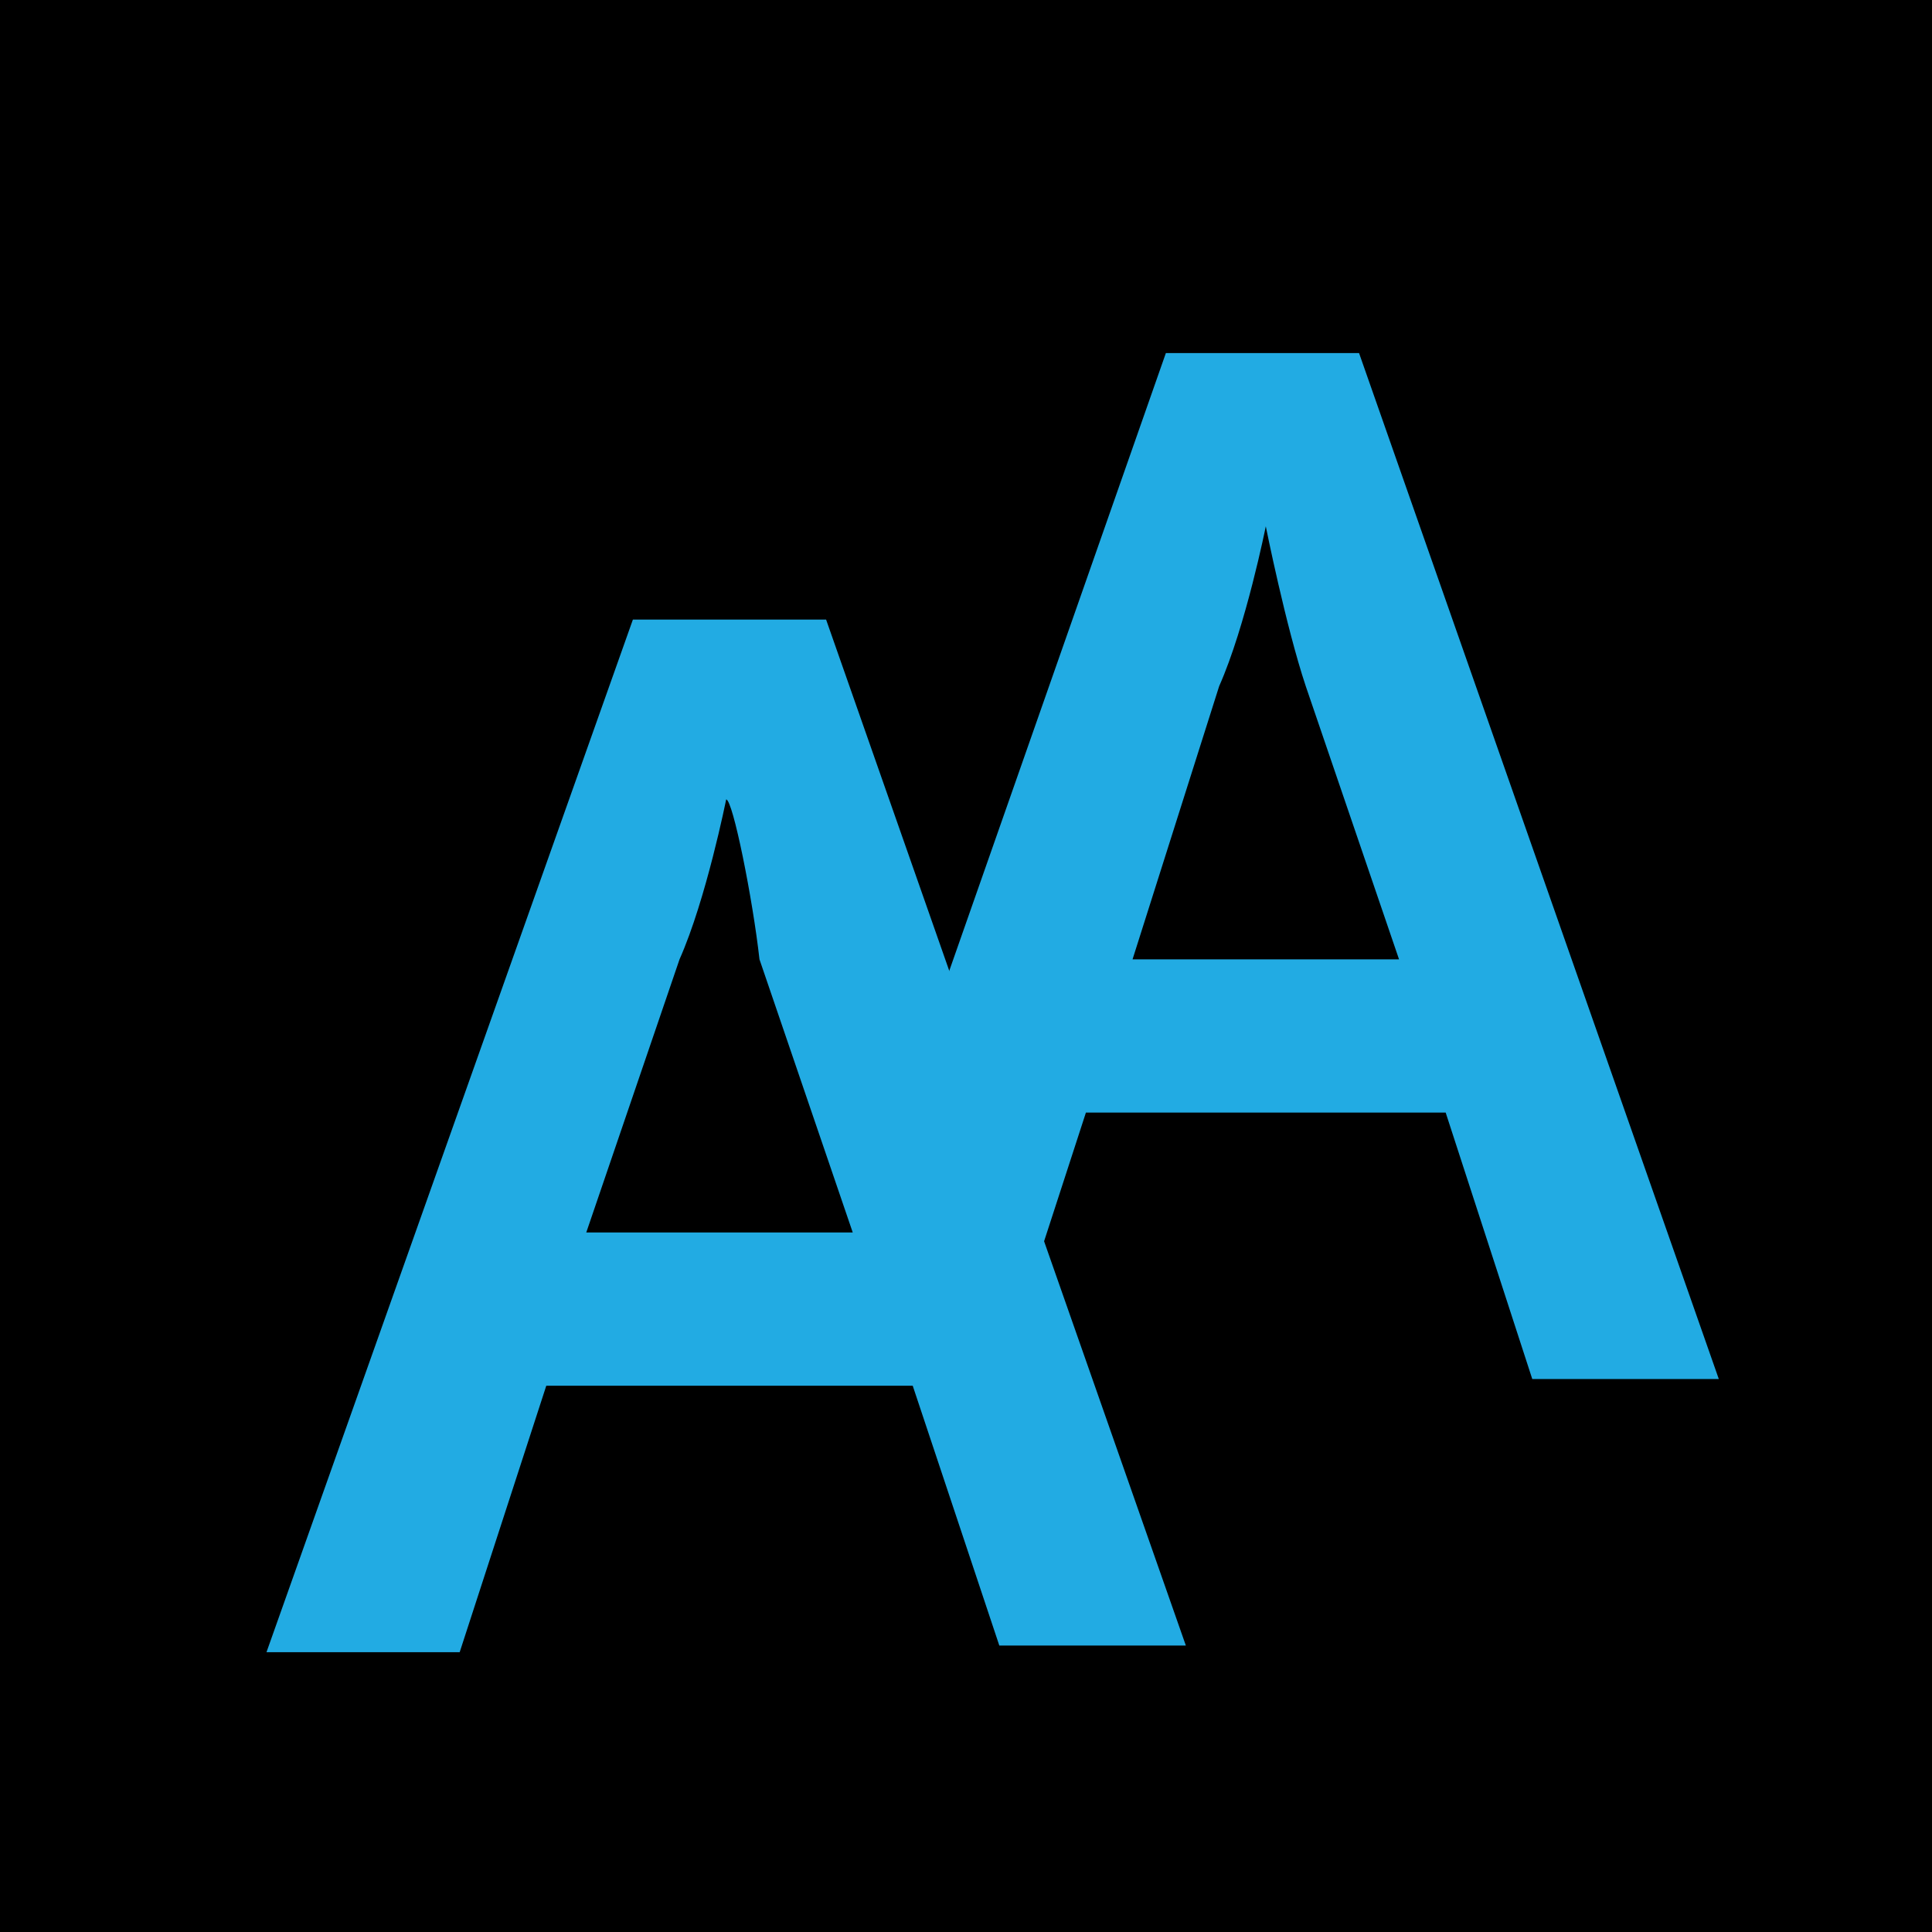
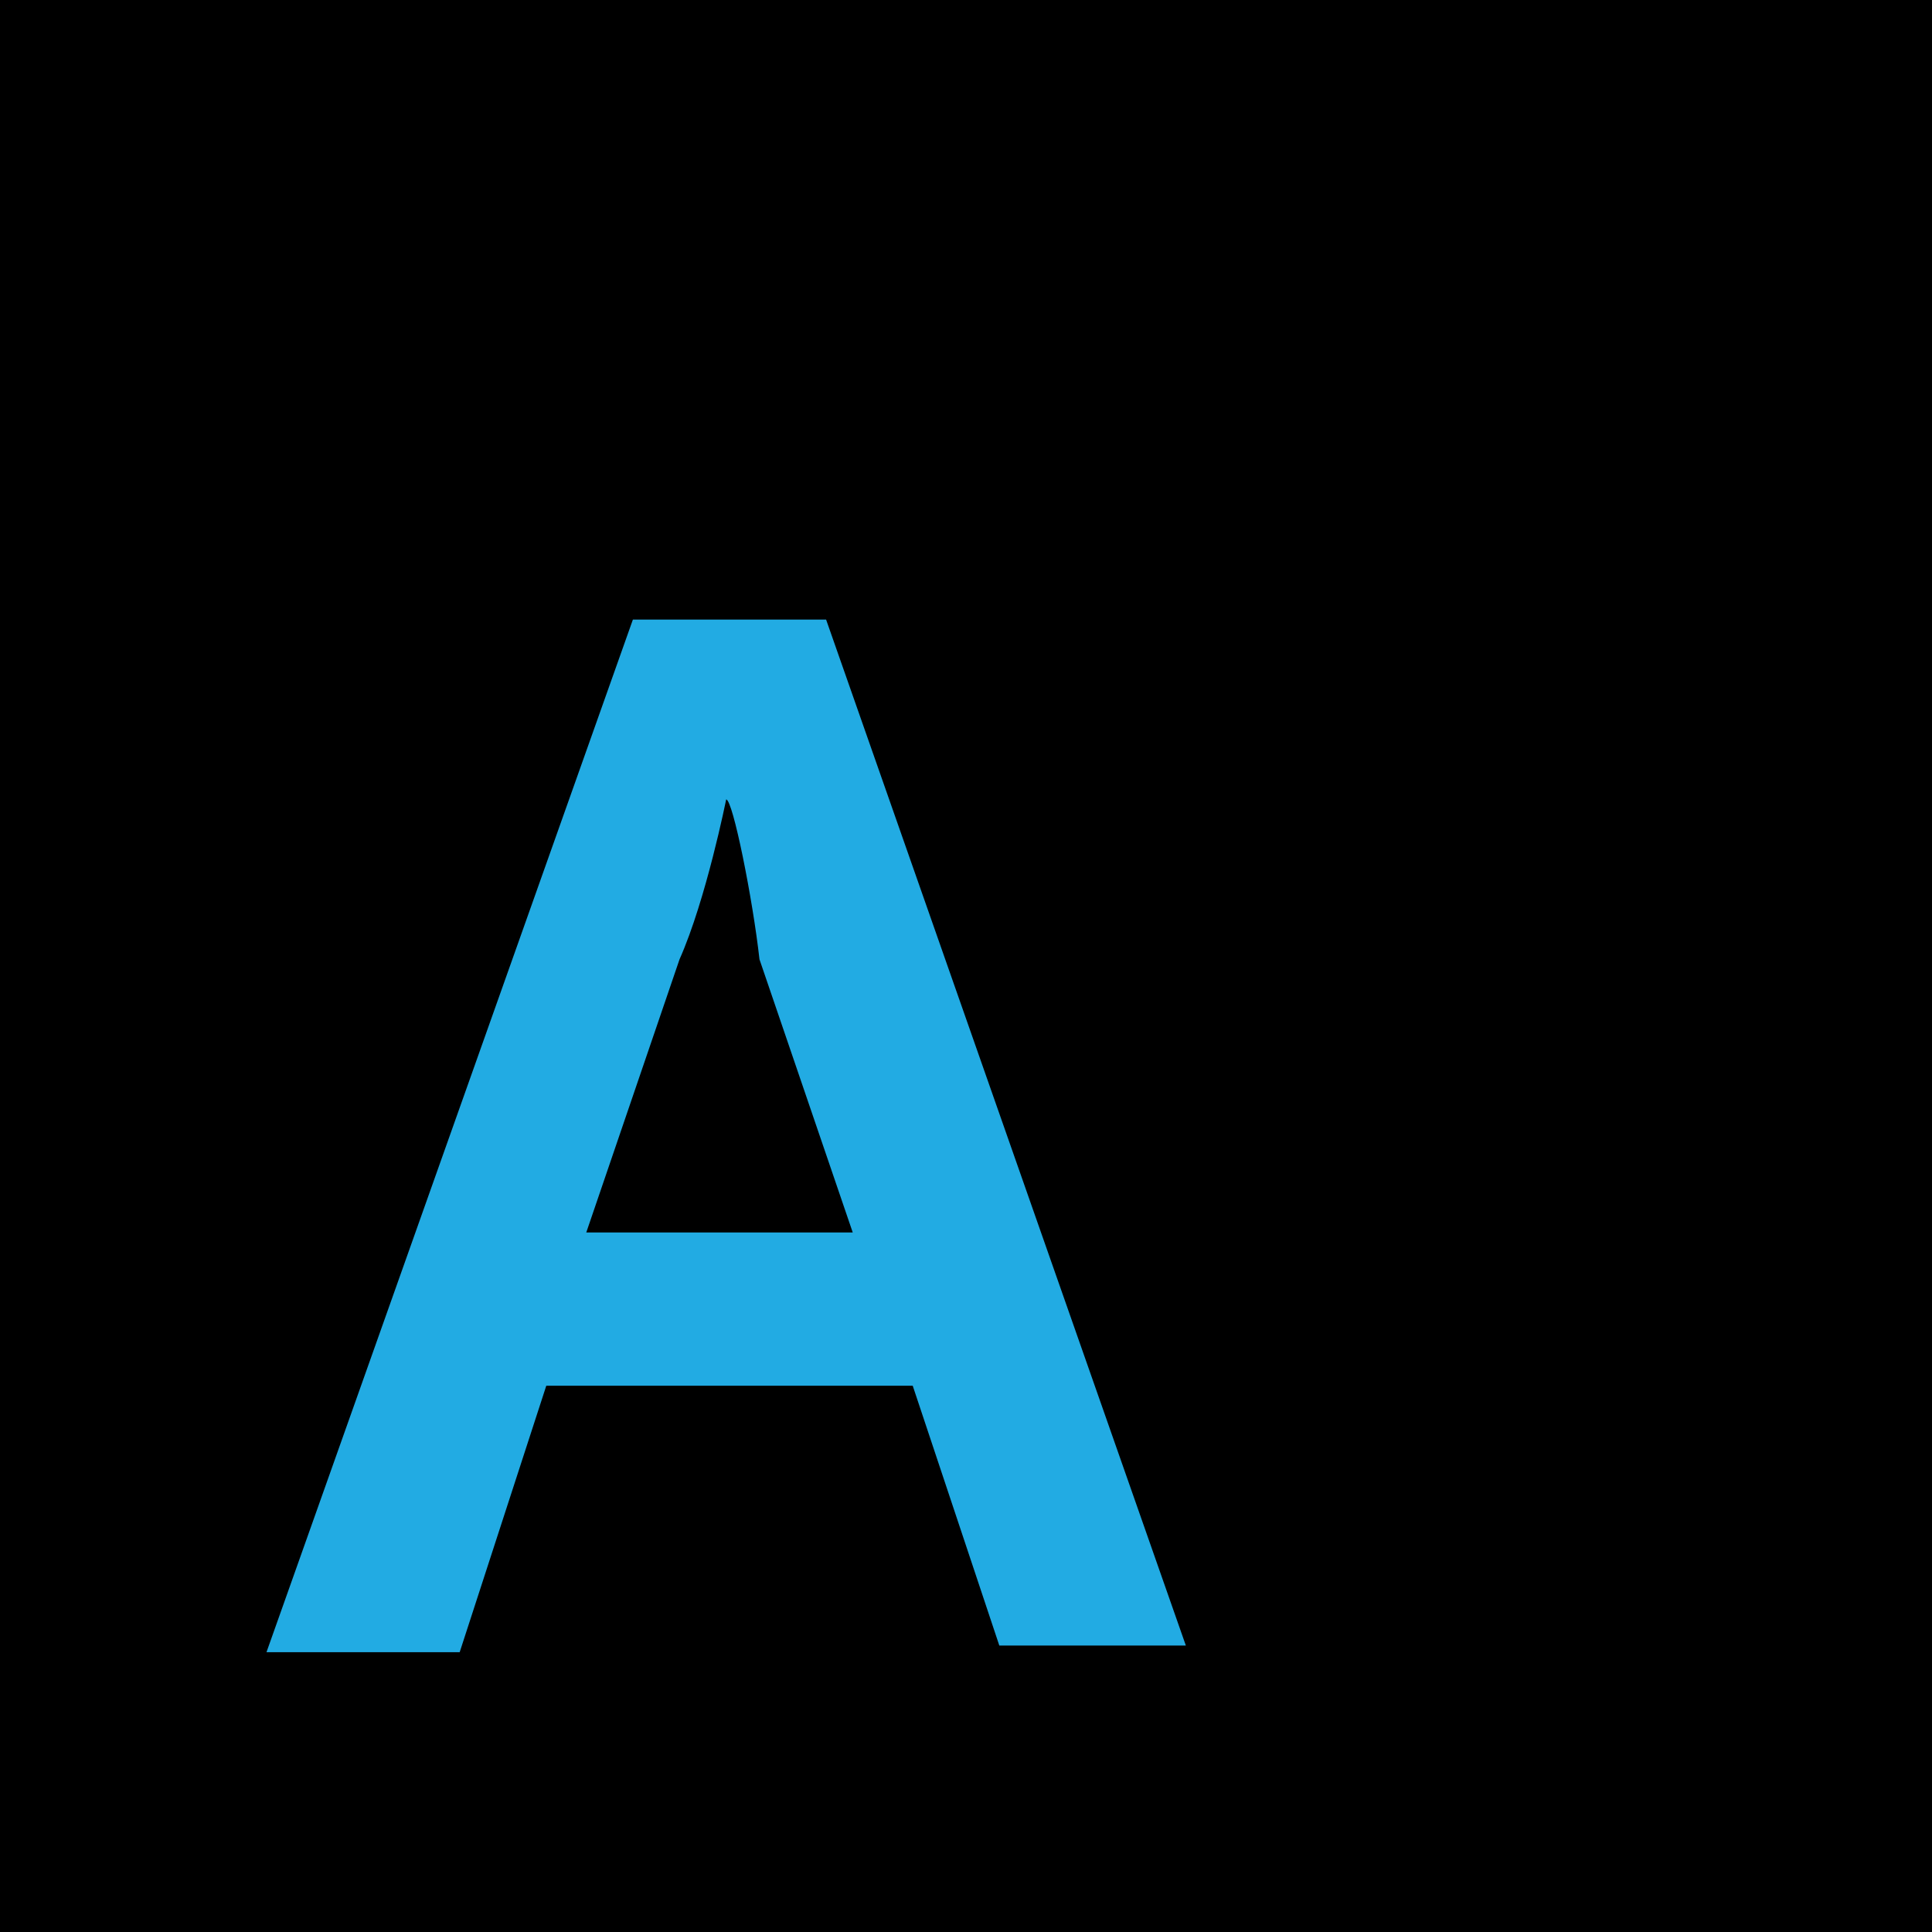
<svg xmlns="http://www.w3.org/2000/svg" version="1.1" id="Layer_1" x="0px" y="0px" viewBox="0 0 29 29" style="enable-background:new 0 0 29 29;" xml:space="preserve">
  <style type="text/css">
	.Drop_x0020_Shadow{fill:none;}
	.Round_x0020_Corners_x0020_2_x0020_pt{fill:#FFFFFF;stroke:#000000;stroke-miterlimit:10;}
	.Live_x0020_Reflect_x0020_X{fill:none;}
	.Bevel_x0020_Soft{fill:url(#SVGID_1_);}
	.Dusk{fill:#FFFFFF;}
	.Foliage_GS{fill:#FFDD00;}
	.Pompadour_GS{fill-rule:evenodd;clip-rule:evenodd;fill:#44ADE2;}
	.st0{fill:#22ABE3;}
	.st1{fill:#FFFFFF;}
</style>
  <linearGradient id="SVGID_1_" gradientUnits="userSpaceOnUse" x1="-725.5" y1="-375.5" x2="-724.793" y2="-374.793">
    <stop offset="0" style="stop-color:#DEDFE3" />
    <stop offset="0.174" style="stop-color:#D8D9DD" />
    <stop offset="0.352" style="stop-color:#C9CACD" />
    <stop offset="0.532" style="stop-color:#B4B5B8" />
    <stop offset="0.714" style="stop-color:#989A9C" />
    <stop offset="0.895" style="stop-color:#797C7E" />
    <stop offset="1" style="stop-color:#656B6C" />
  </linearGradient>
  <g>
    <rect width="29" height="29" />
    <g>
      <path class="st0" d="M13.7,20.8H8.2l-1.3,4H4L9.5,9.3h2.9l5.4,15.4H15L13.7,20.8z M10.9,12c0,0-0.3,1.5-0.7,2.4l-1.4,4.1h4    l-1.4-4.1C11.3,13.5,11,12,10.9,12L10.9,12z" />
    </g>
    <g>
-       <path class="st0" d="M21.7,16.7h-5.4l-1.3,4h-2.9l5.4-15.4h2.9l5.4,15.4H23L21.7,16.7z M19,7.9c0,0-0.3,1.5-0.7,2.4L17,14.4h4    l-1.4-4.1C19.3,9.4,19,7.9,19,7.9L19,7.9z" />
-     </g>
+       </g>
  </g>
</svg>